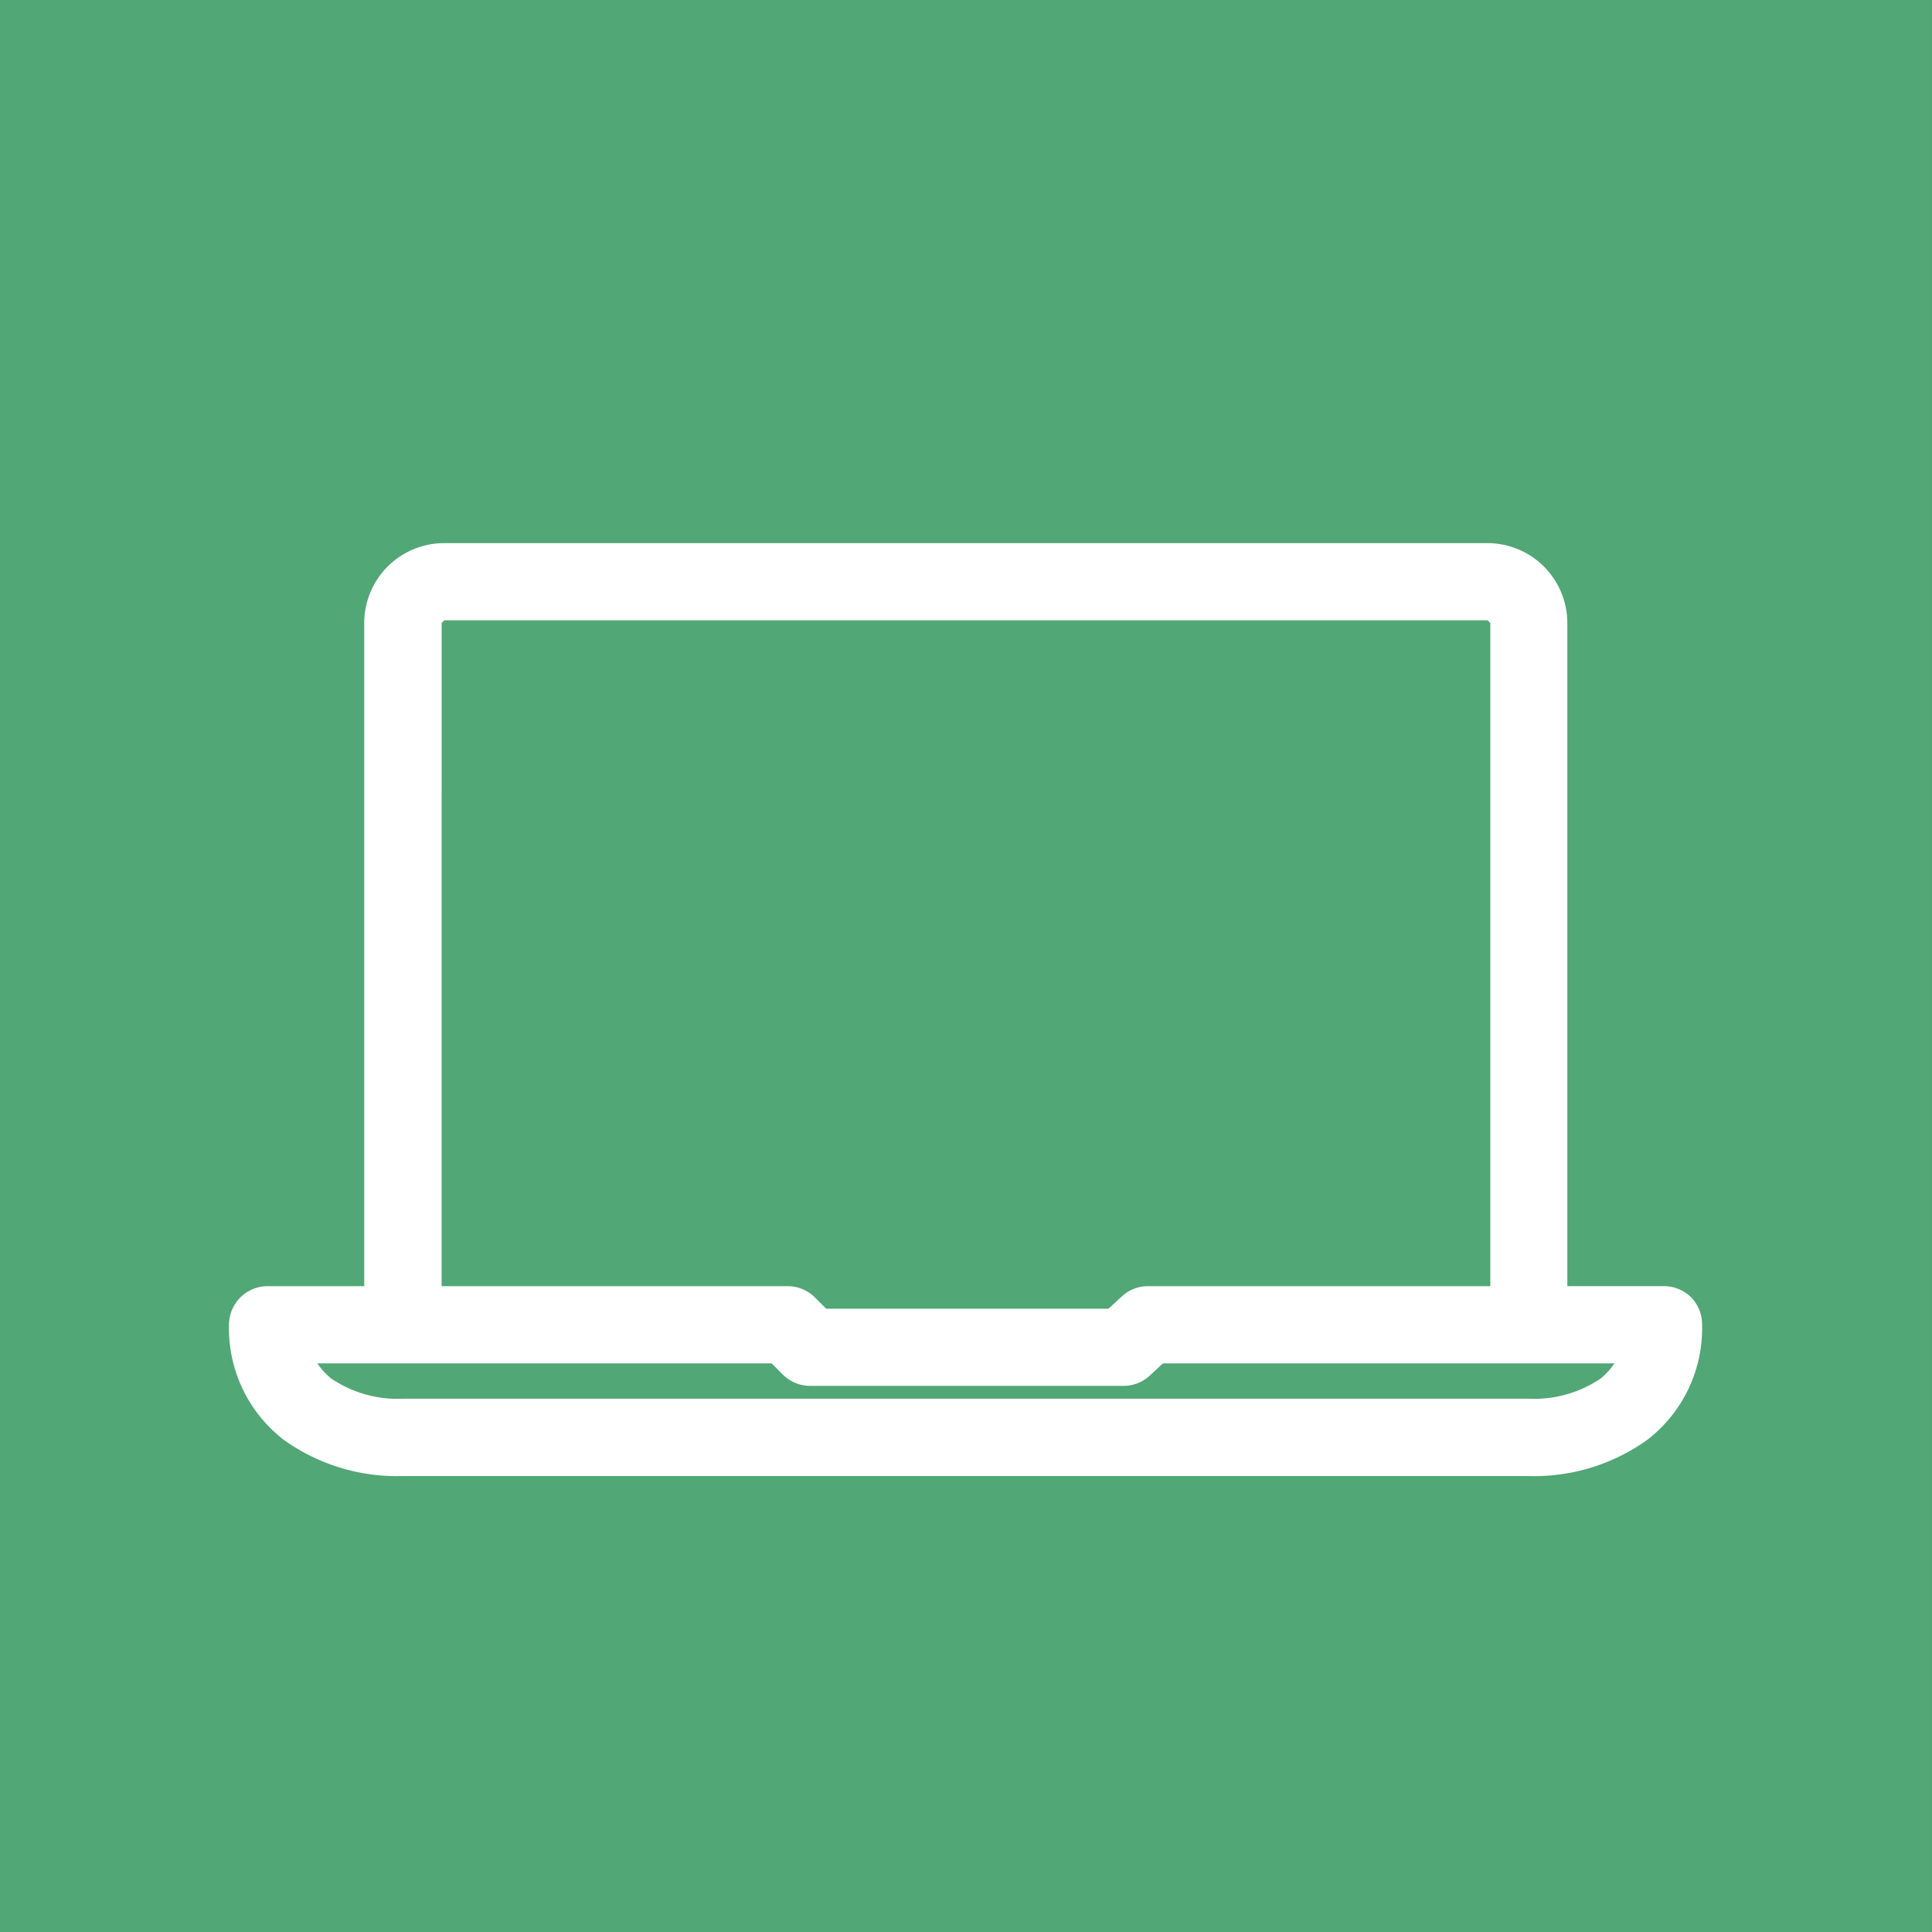
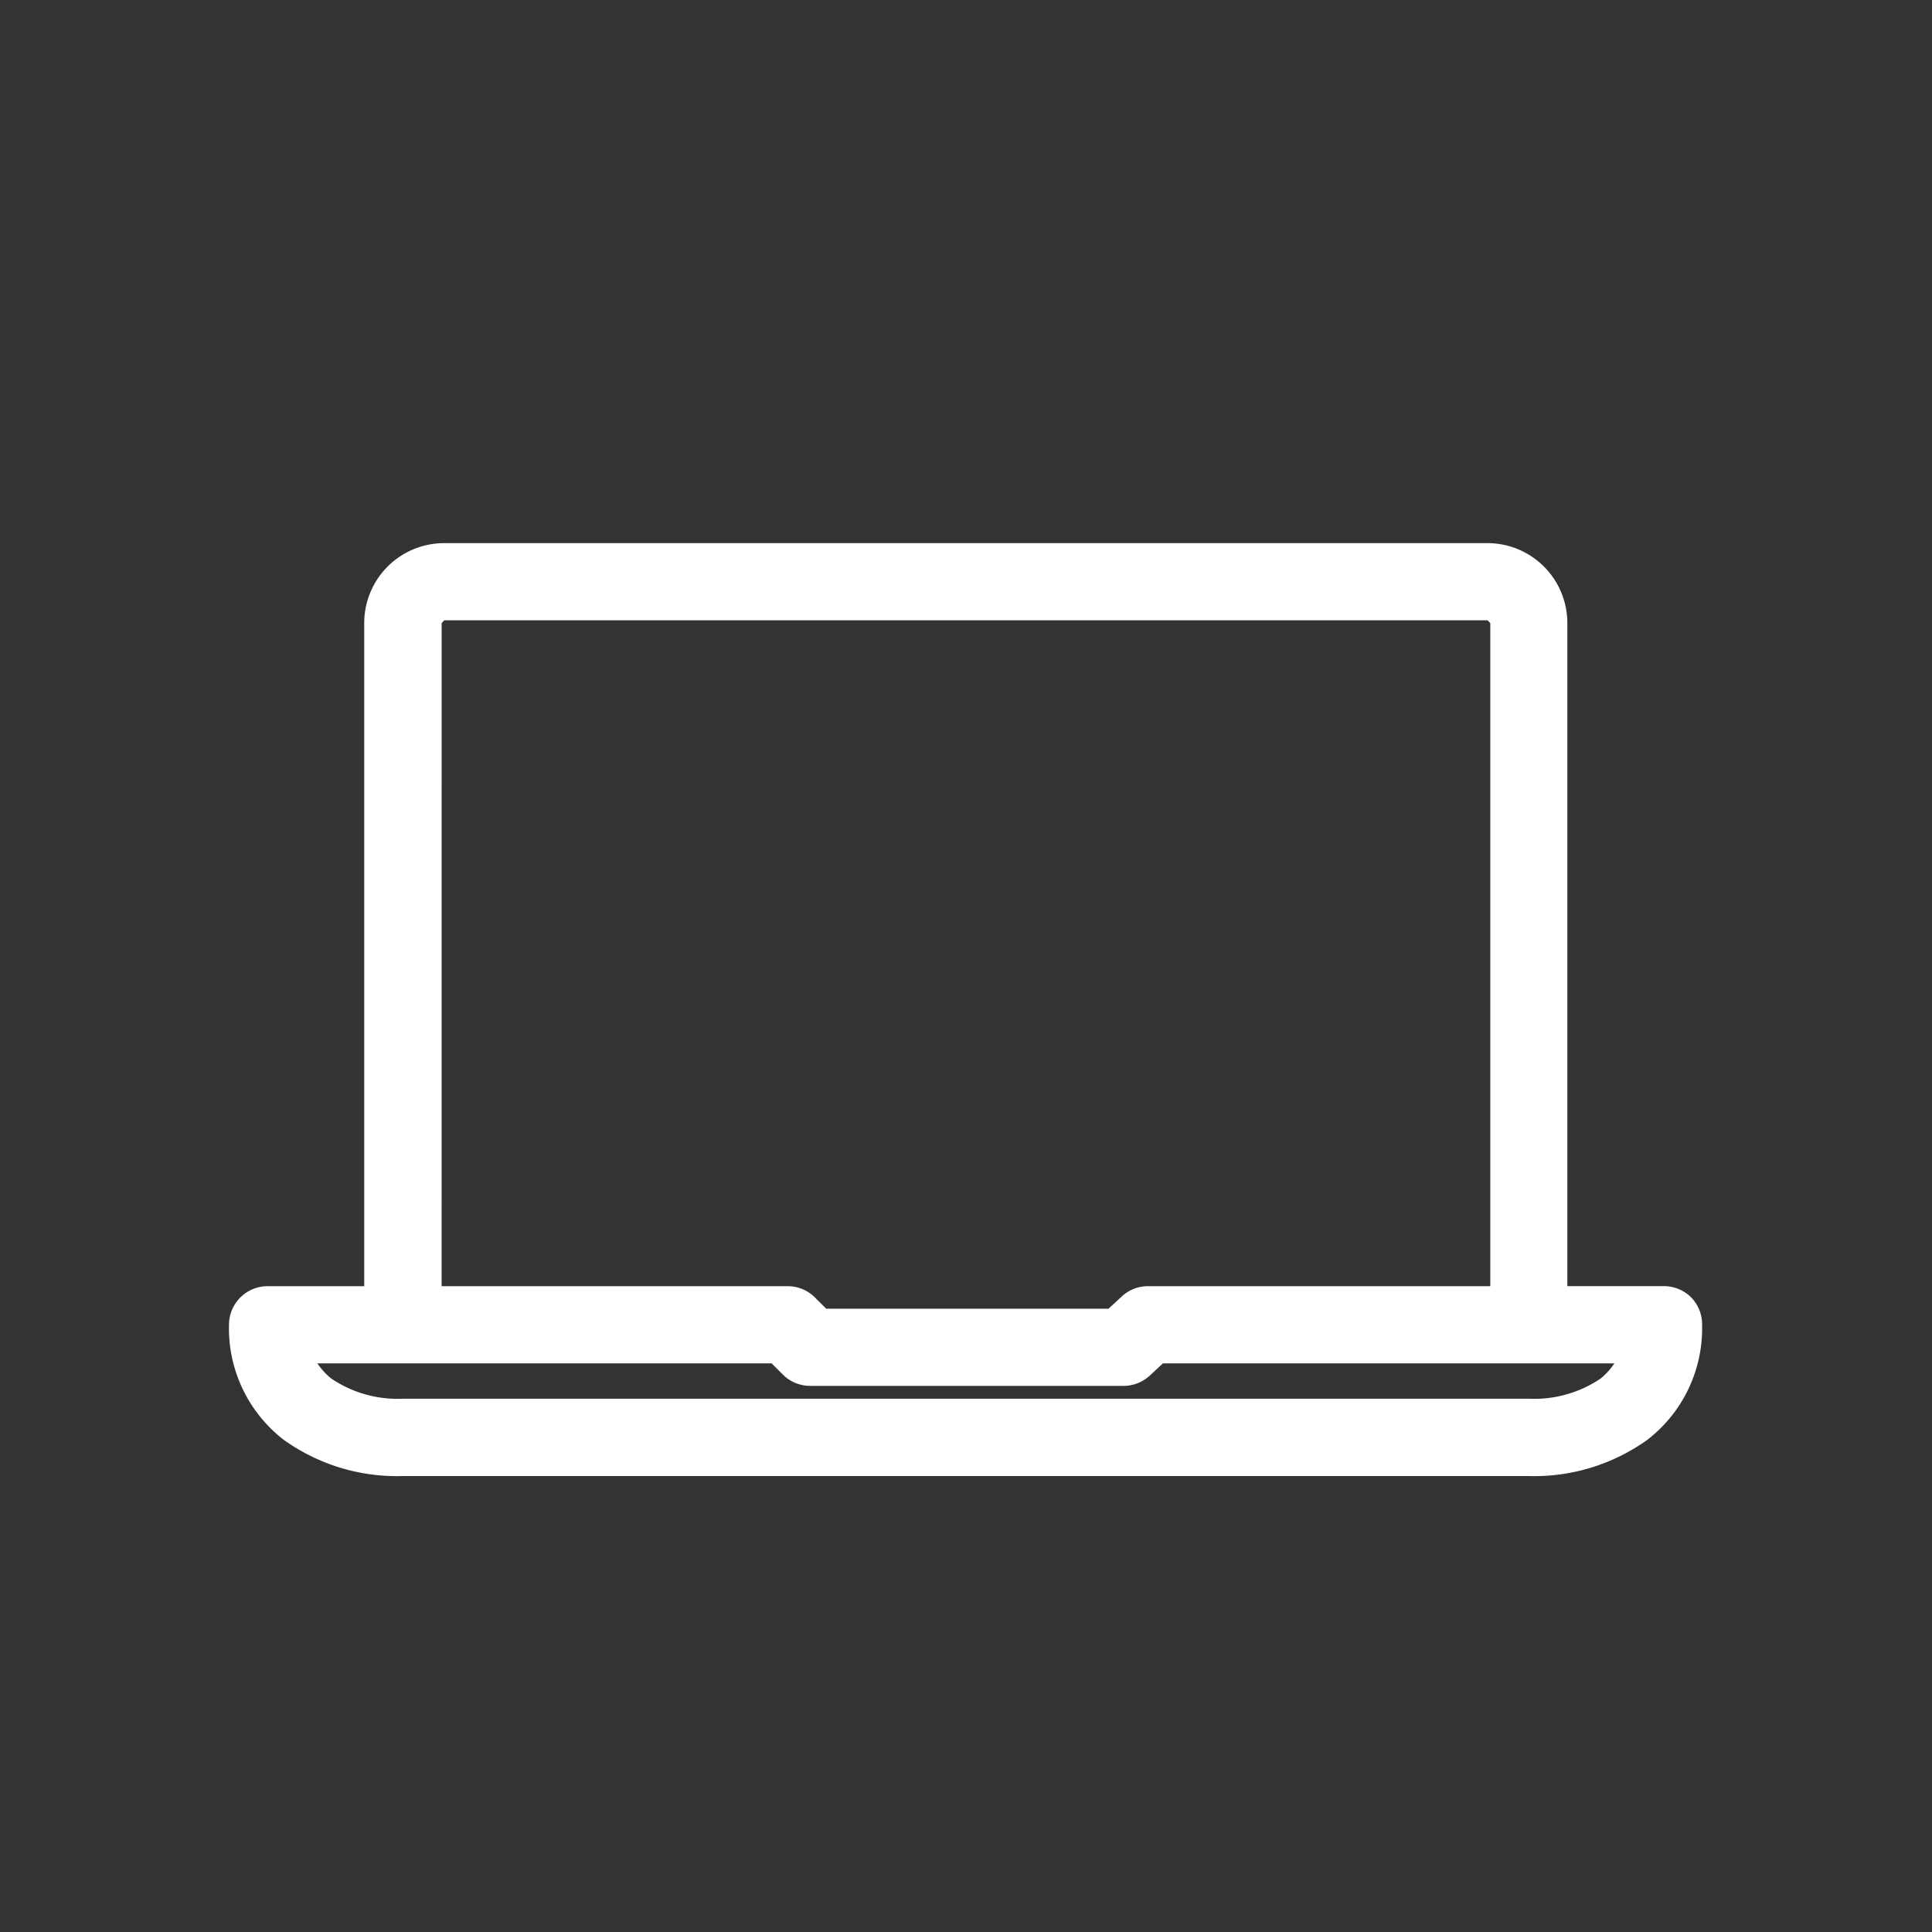
<svg xmlns="http://www.w3.org/2000/svg" width="40" height="40" viewBox="0 0 40 40">
  <rect x="0" y="0" width="40" height="40" fill="#333333" stroke="none" />
  <g transform="translate(-389.001 -1149.001)">
    <g transform="translate(388.999 1149)">
      <g transform="translate(0 0)">
-         <rect width="40" height="40" transform="translate(0.001 0.001)" fill="#51a775" />
        <path d="M394.4,410.373a.8.8,0,0,0-.565-.234h-2V396.411a1.655,1.655,0,0,0-1.655-1.655h-21.6a1.655,1.655,0,0,0-1.654,1.655V410.14h-2a.8.8,0,0,0-.8.8,2.915,2.915,0,0,0,1.131,2.379,4.021,4.021,0,0,0,2.465.752h23.307a4.021,4.021,0,0,0,2.465-.752,2.915,2.915,0,0,0,1.131-2.379A.8.8,0,0,0,394.4,410.373Zm-25.871-13.963.055-.056h21.6l.056.056V410.14h-7.087a.792.792,0,0,0-.542.212l-.275.254H376.49l-.232-.232a.8.8,0,0,0-.565-.234h-7.165Zm24,15.639a2.452,2.452,0,0,1-1.49.421H367.729a2.45,2.45,0,0,1-1.49-.421,1.409,1.409,0,0,1-.283-.311h9.405l.232.232a.8.8,0,0,0,.565.234h6.488a.8.8,0,0,0,.542-.211l.275-.255h9.346A1.409,1.409,0,0,1,392.527,412.05Z" transform="translate(-359.383 -383.51)" fill="#fff" />
      </g>
    </g>
  </g>
</svg>